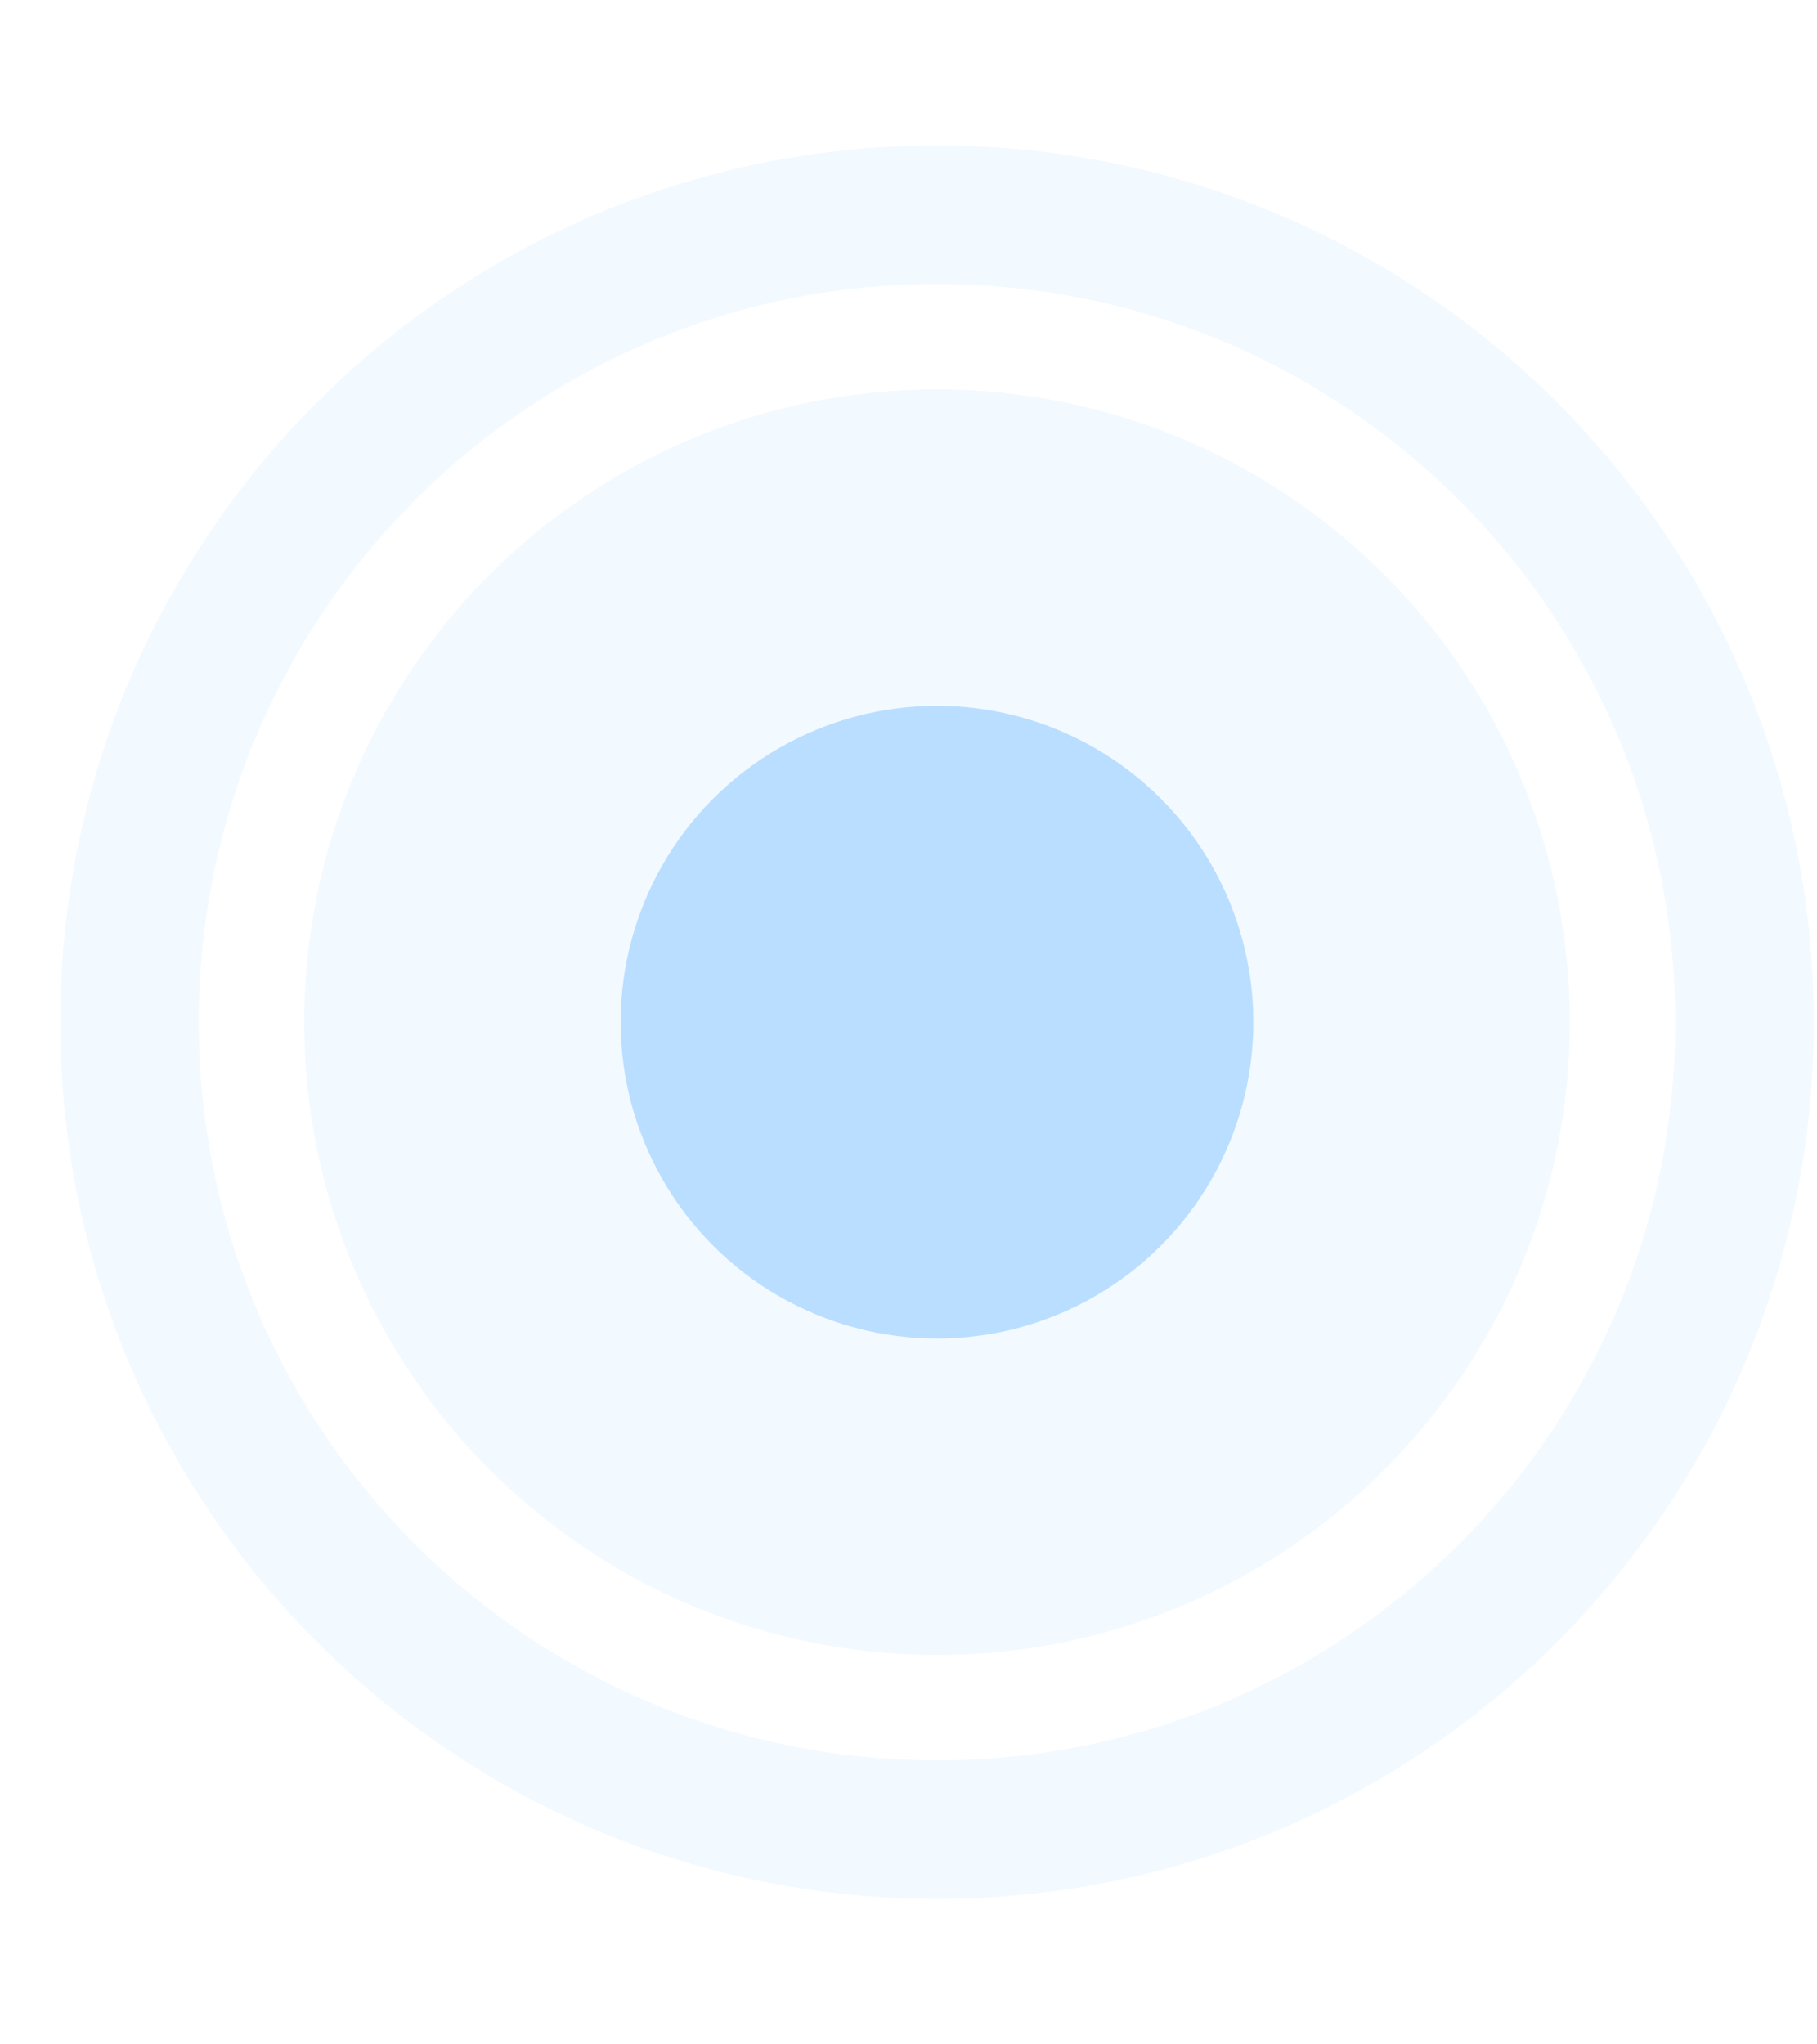
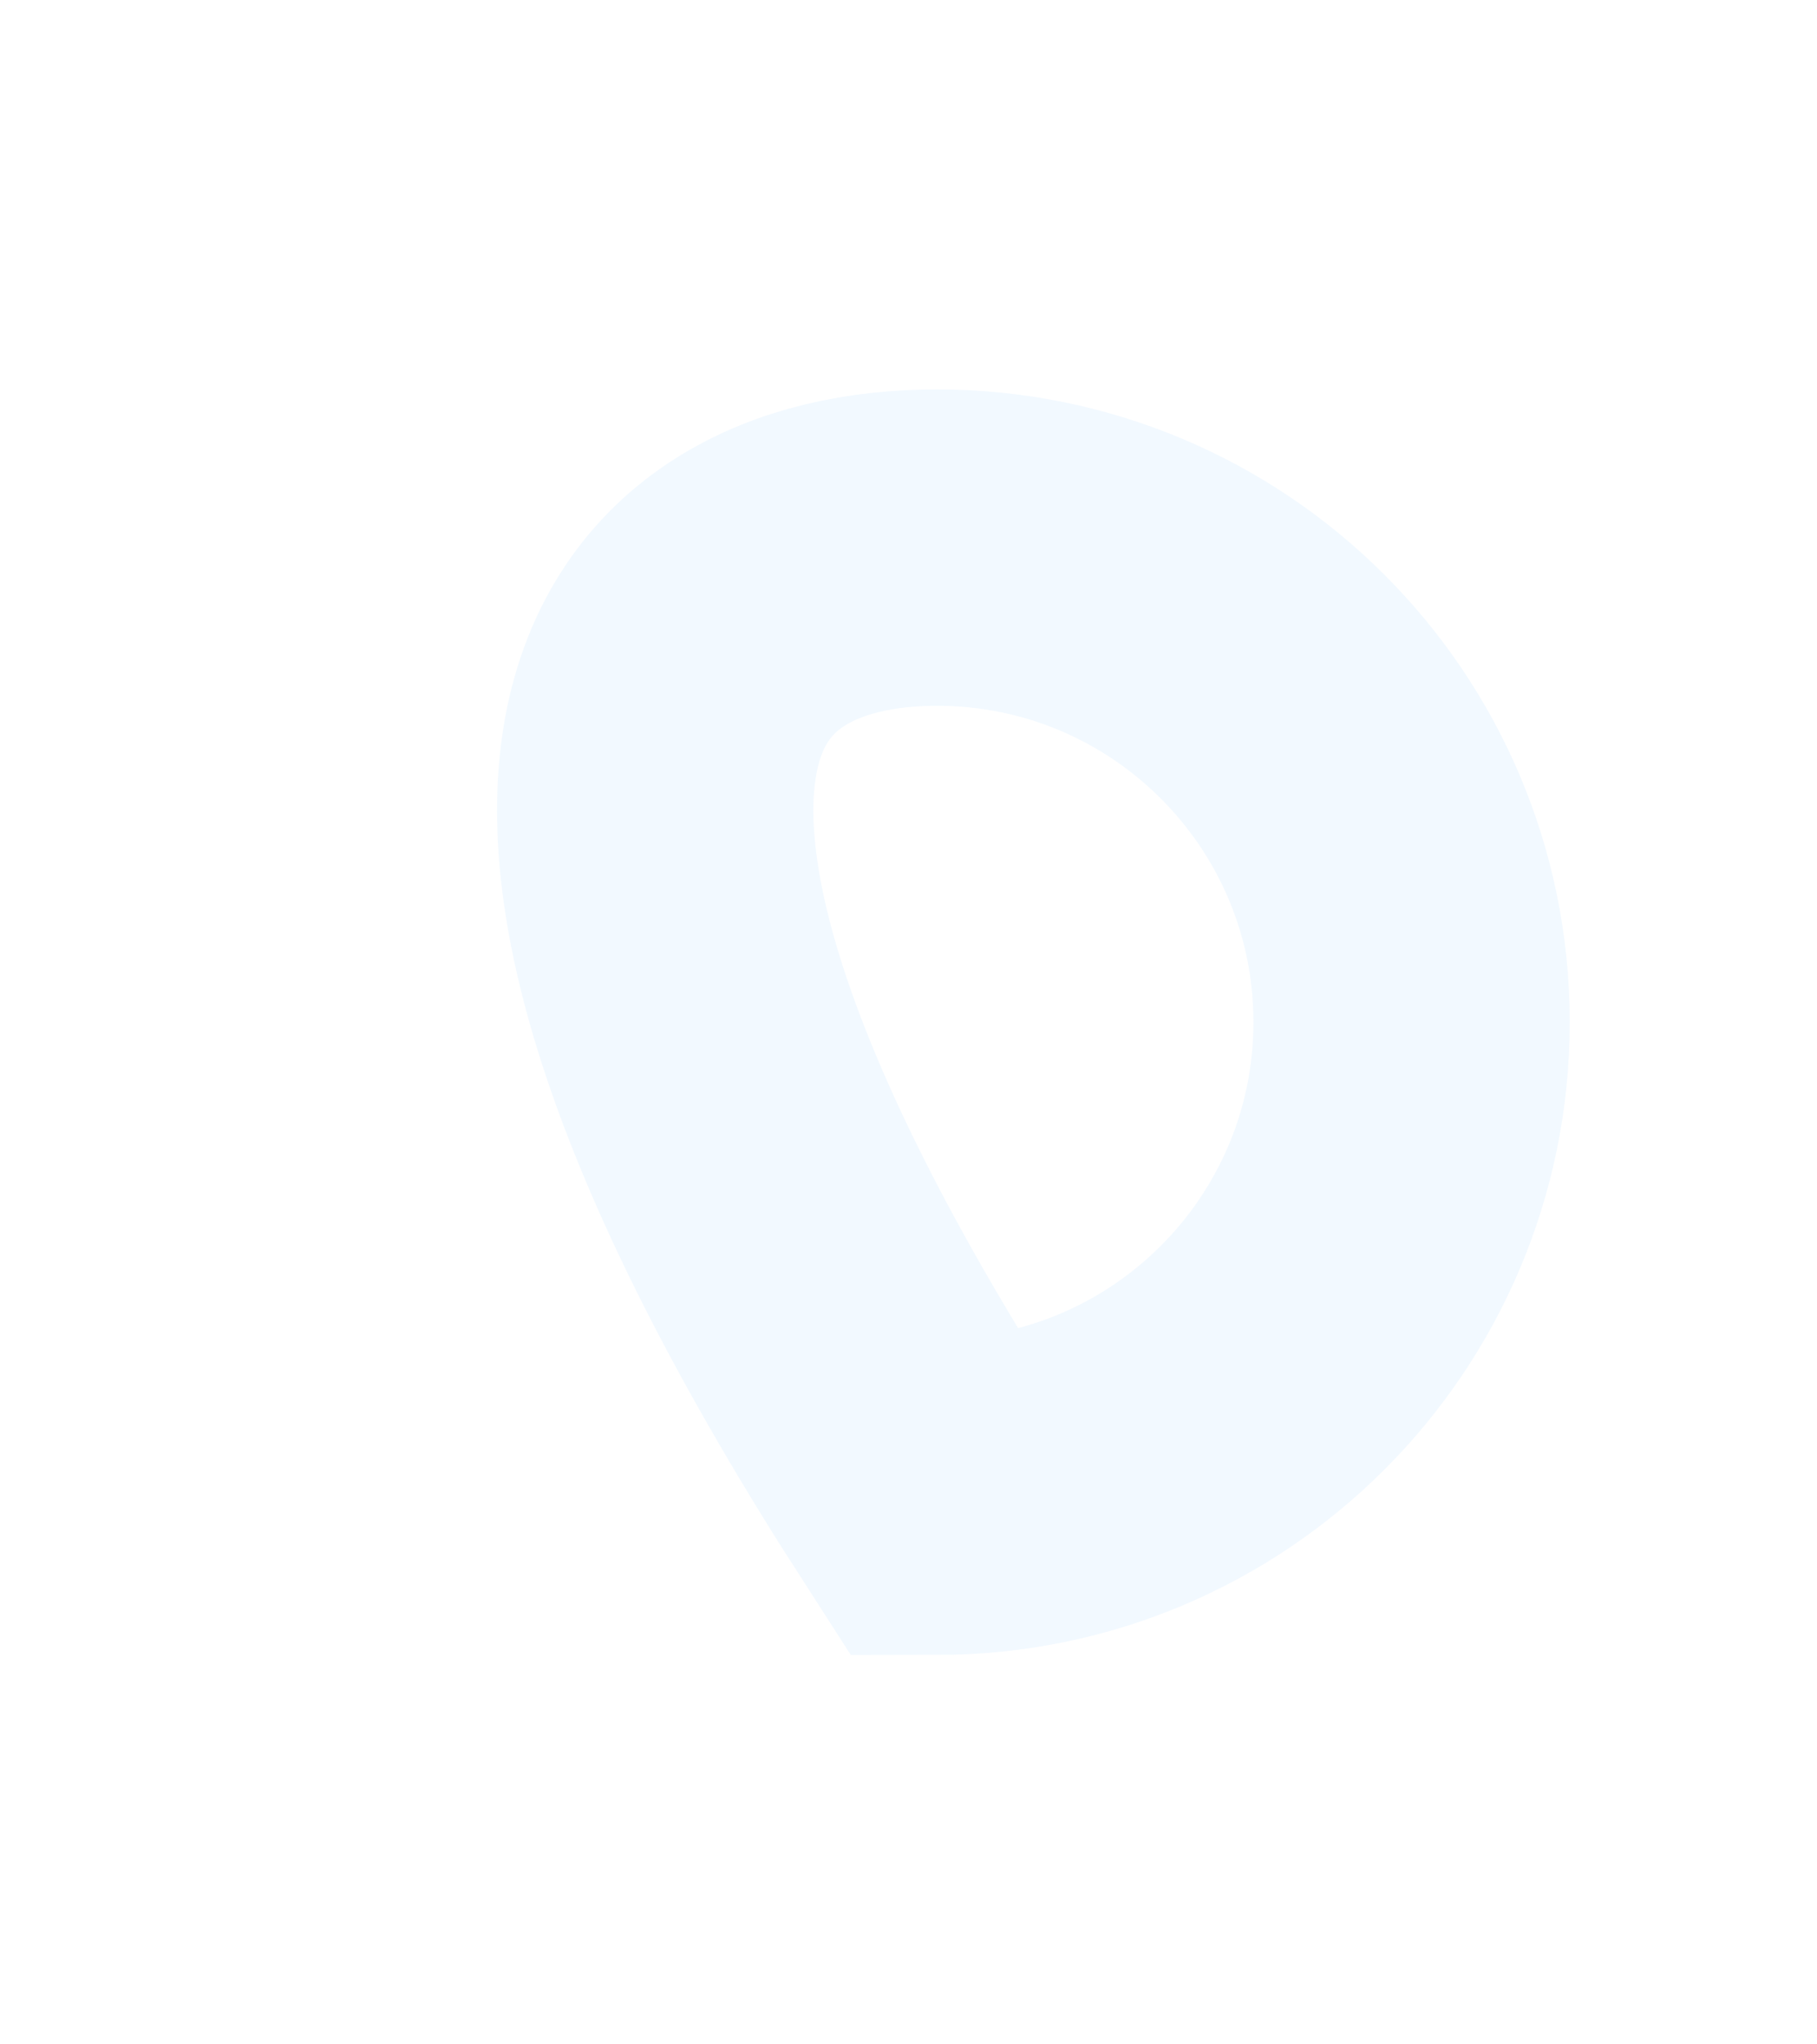
<svg xmlns="http://www.w3.org/2000/svg" width="32" height="36" viewBox="0 0 32 36" fill="none">
-   <path d="M16.502 3.781C24.356 3.781 30.723 10.147 30.723 18C30.723 25.853 24.356 32.219 16.502 32.219C8.648 32.219 2.281 25.853 2.281 18C2.281 10.147 8.648 3.781 16.502 3.781Z" stroke="#C9E5FF" stroke-opacity="0.24" stroke-width="2.438" />
-   <ellipse cx="16.502" cy="18" rx="5.572" ry="5.571" fill="#95CCFF" fill-opacity="0.65" />
-   <path d="M16.502 9.643C21.117 9.643 24.86 13.384 24.86 18C24.86 22.616 21.117 26.357 16.502 26.357C11.886 26.357 8.144 22.616 8.144 18C8.144 13.384 11.886 9.643 16.502 9.643Z" stroke="#C9E5FF" stroke-opacity="0.24" stroke-width="5.571" />
+   <path d="M16.502 9.643C21.117 9.643 24.86 13.384 24.86 18C24.86 22.616 21.117 26.357 16.502 26.357C8.144 13.384 11.886 9.643 16.502 9.643Z" stroke="#C9E5FF" stroke-opacity="0.24" stroke-width="5.571" />
</svg>